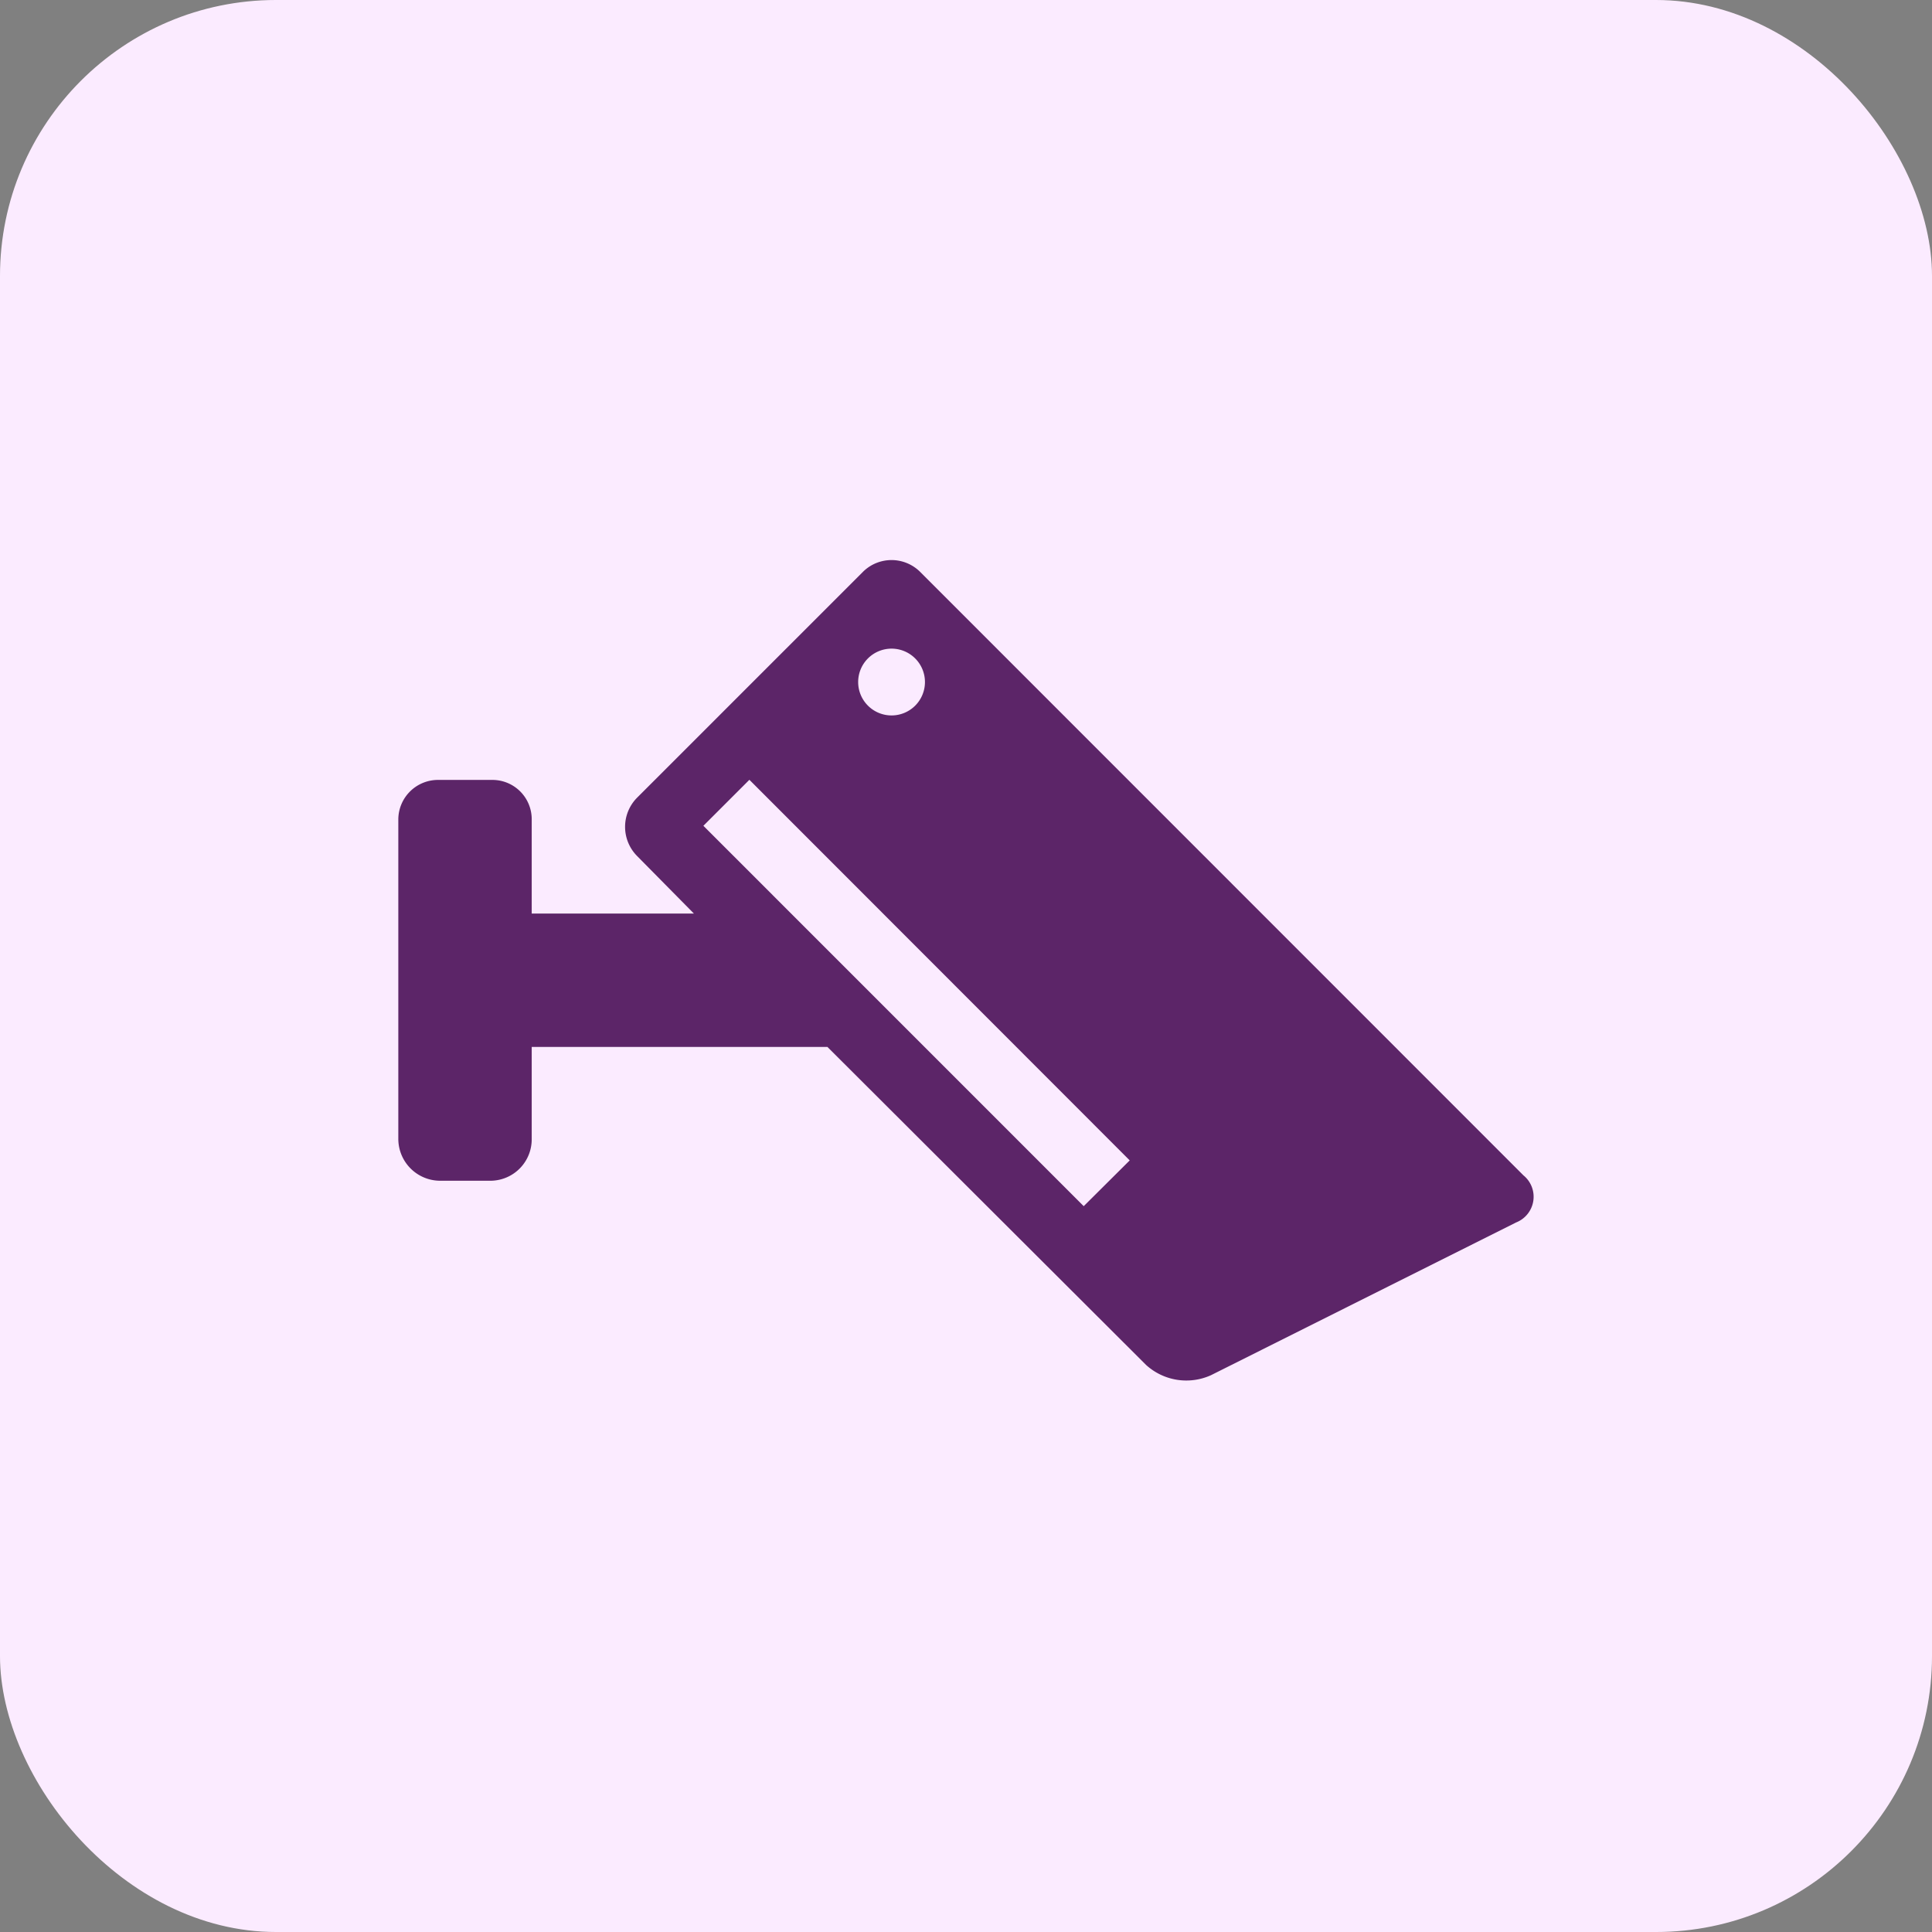
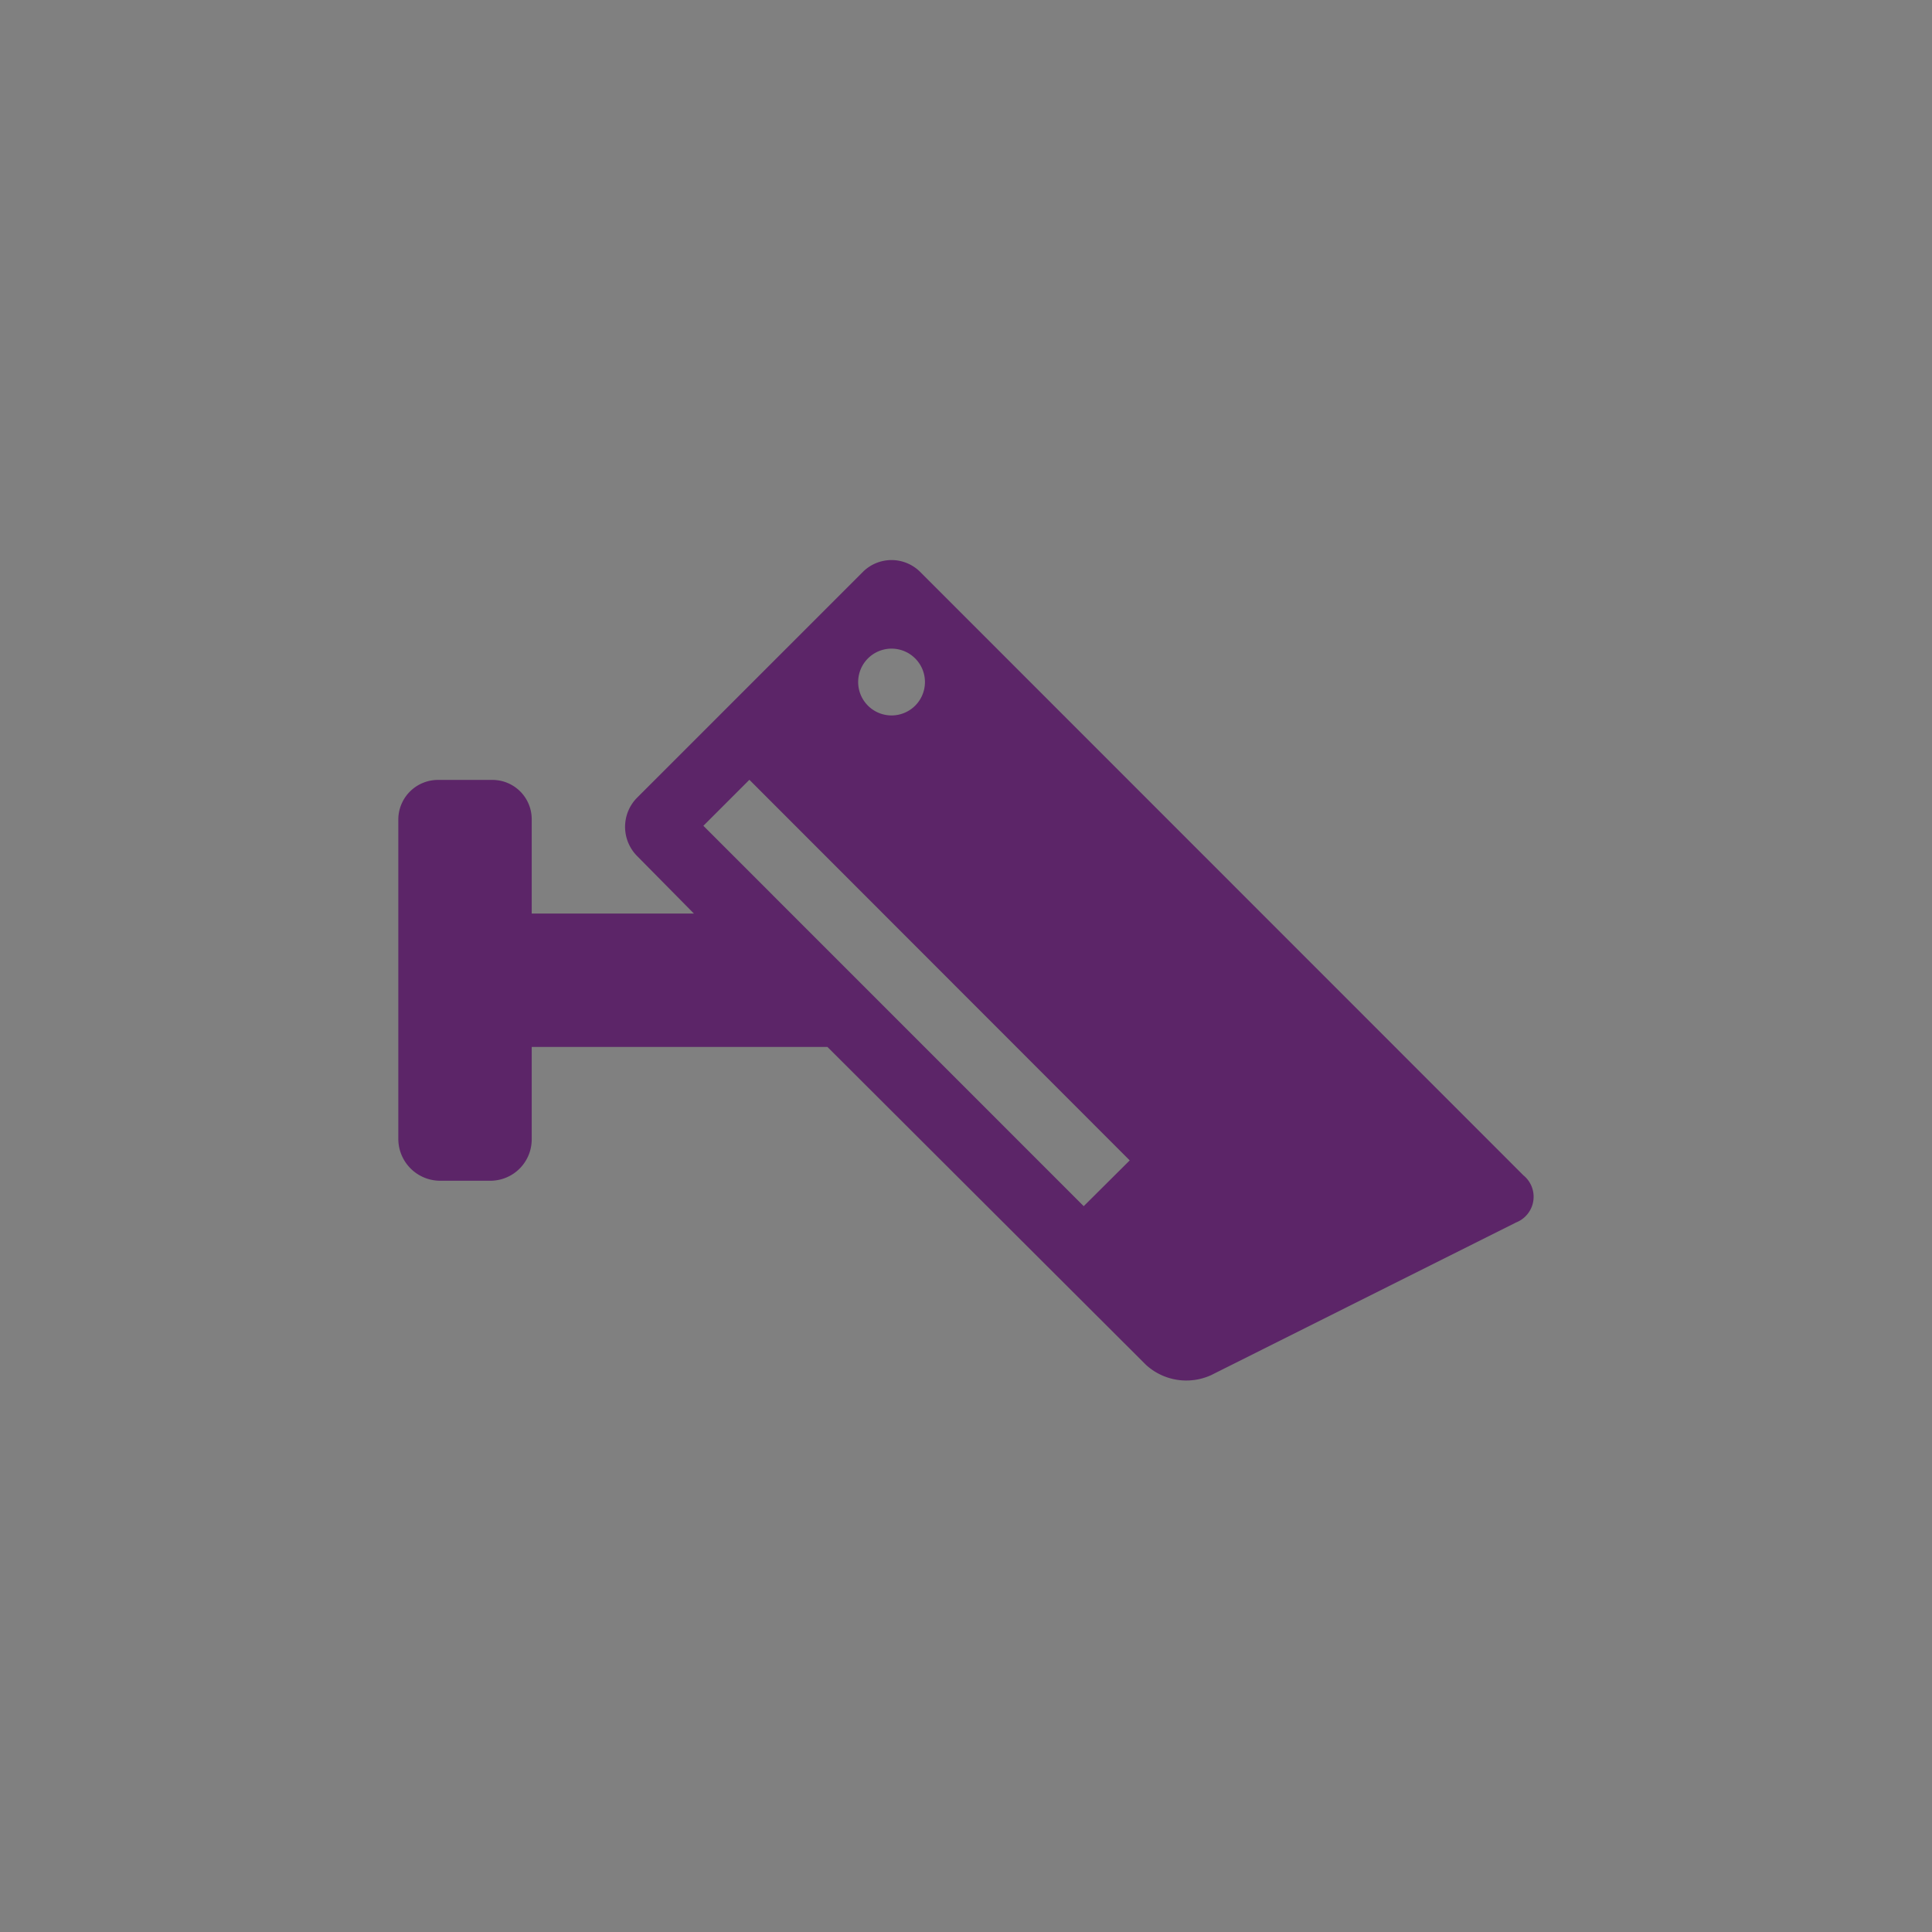
<svg xmlns="http://www.w3.org/2000/svg" id="Office_of_Security_External_Affairs" data-name="Office of​ Security &amp; External Affairs" width="42" height="42" viewBox="0 0 42 42">
  <rect x="0" y="0" width="42" height="42" fill="#808080" stroke="none" />
-   <rect id="Rectangle_696" data-name="Rectangle 696" width="42" height="42" rx="6" fill="#fbebff" />
  <g id="cctv-svgrepo-com" transform="translate(8.659 12.175)">
    <path id="Path_26551" data-name="Path 26551" d="M24.468,52.3,11.344,39.172a.882.882,0,0,0-1.244,0L5.186,44.086a.9.9,0,0,0,0,1.258L6.426,46.6H2.9V44.547a.854.854,0,0,0-.874-.852H.885A.863.863,0,0,0,0,44.547V51.5a.911.911,0,0,0,.885.908H2.028A.9.9,0,0,0,2.9,51.5v-2H9.329l6.928,6.914a1.3,1.3,0,0,0,1.409.222L24.3,53.315a.6.6,0,0,0,.165-1.019ZM10.209,41.054a.726.726,0,1,1,0,1.026A.726.726,0,0,1,10.209,41.054ZM14.9,52.961,6.632,44.692l1-1L15.9,51.966Z" transform="translate(0 -38.915)" fill="#5c2568" />
  </g>
</svg>